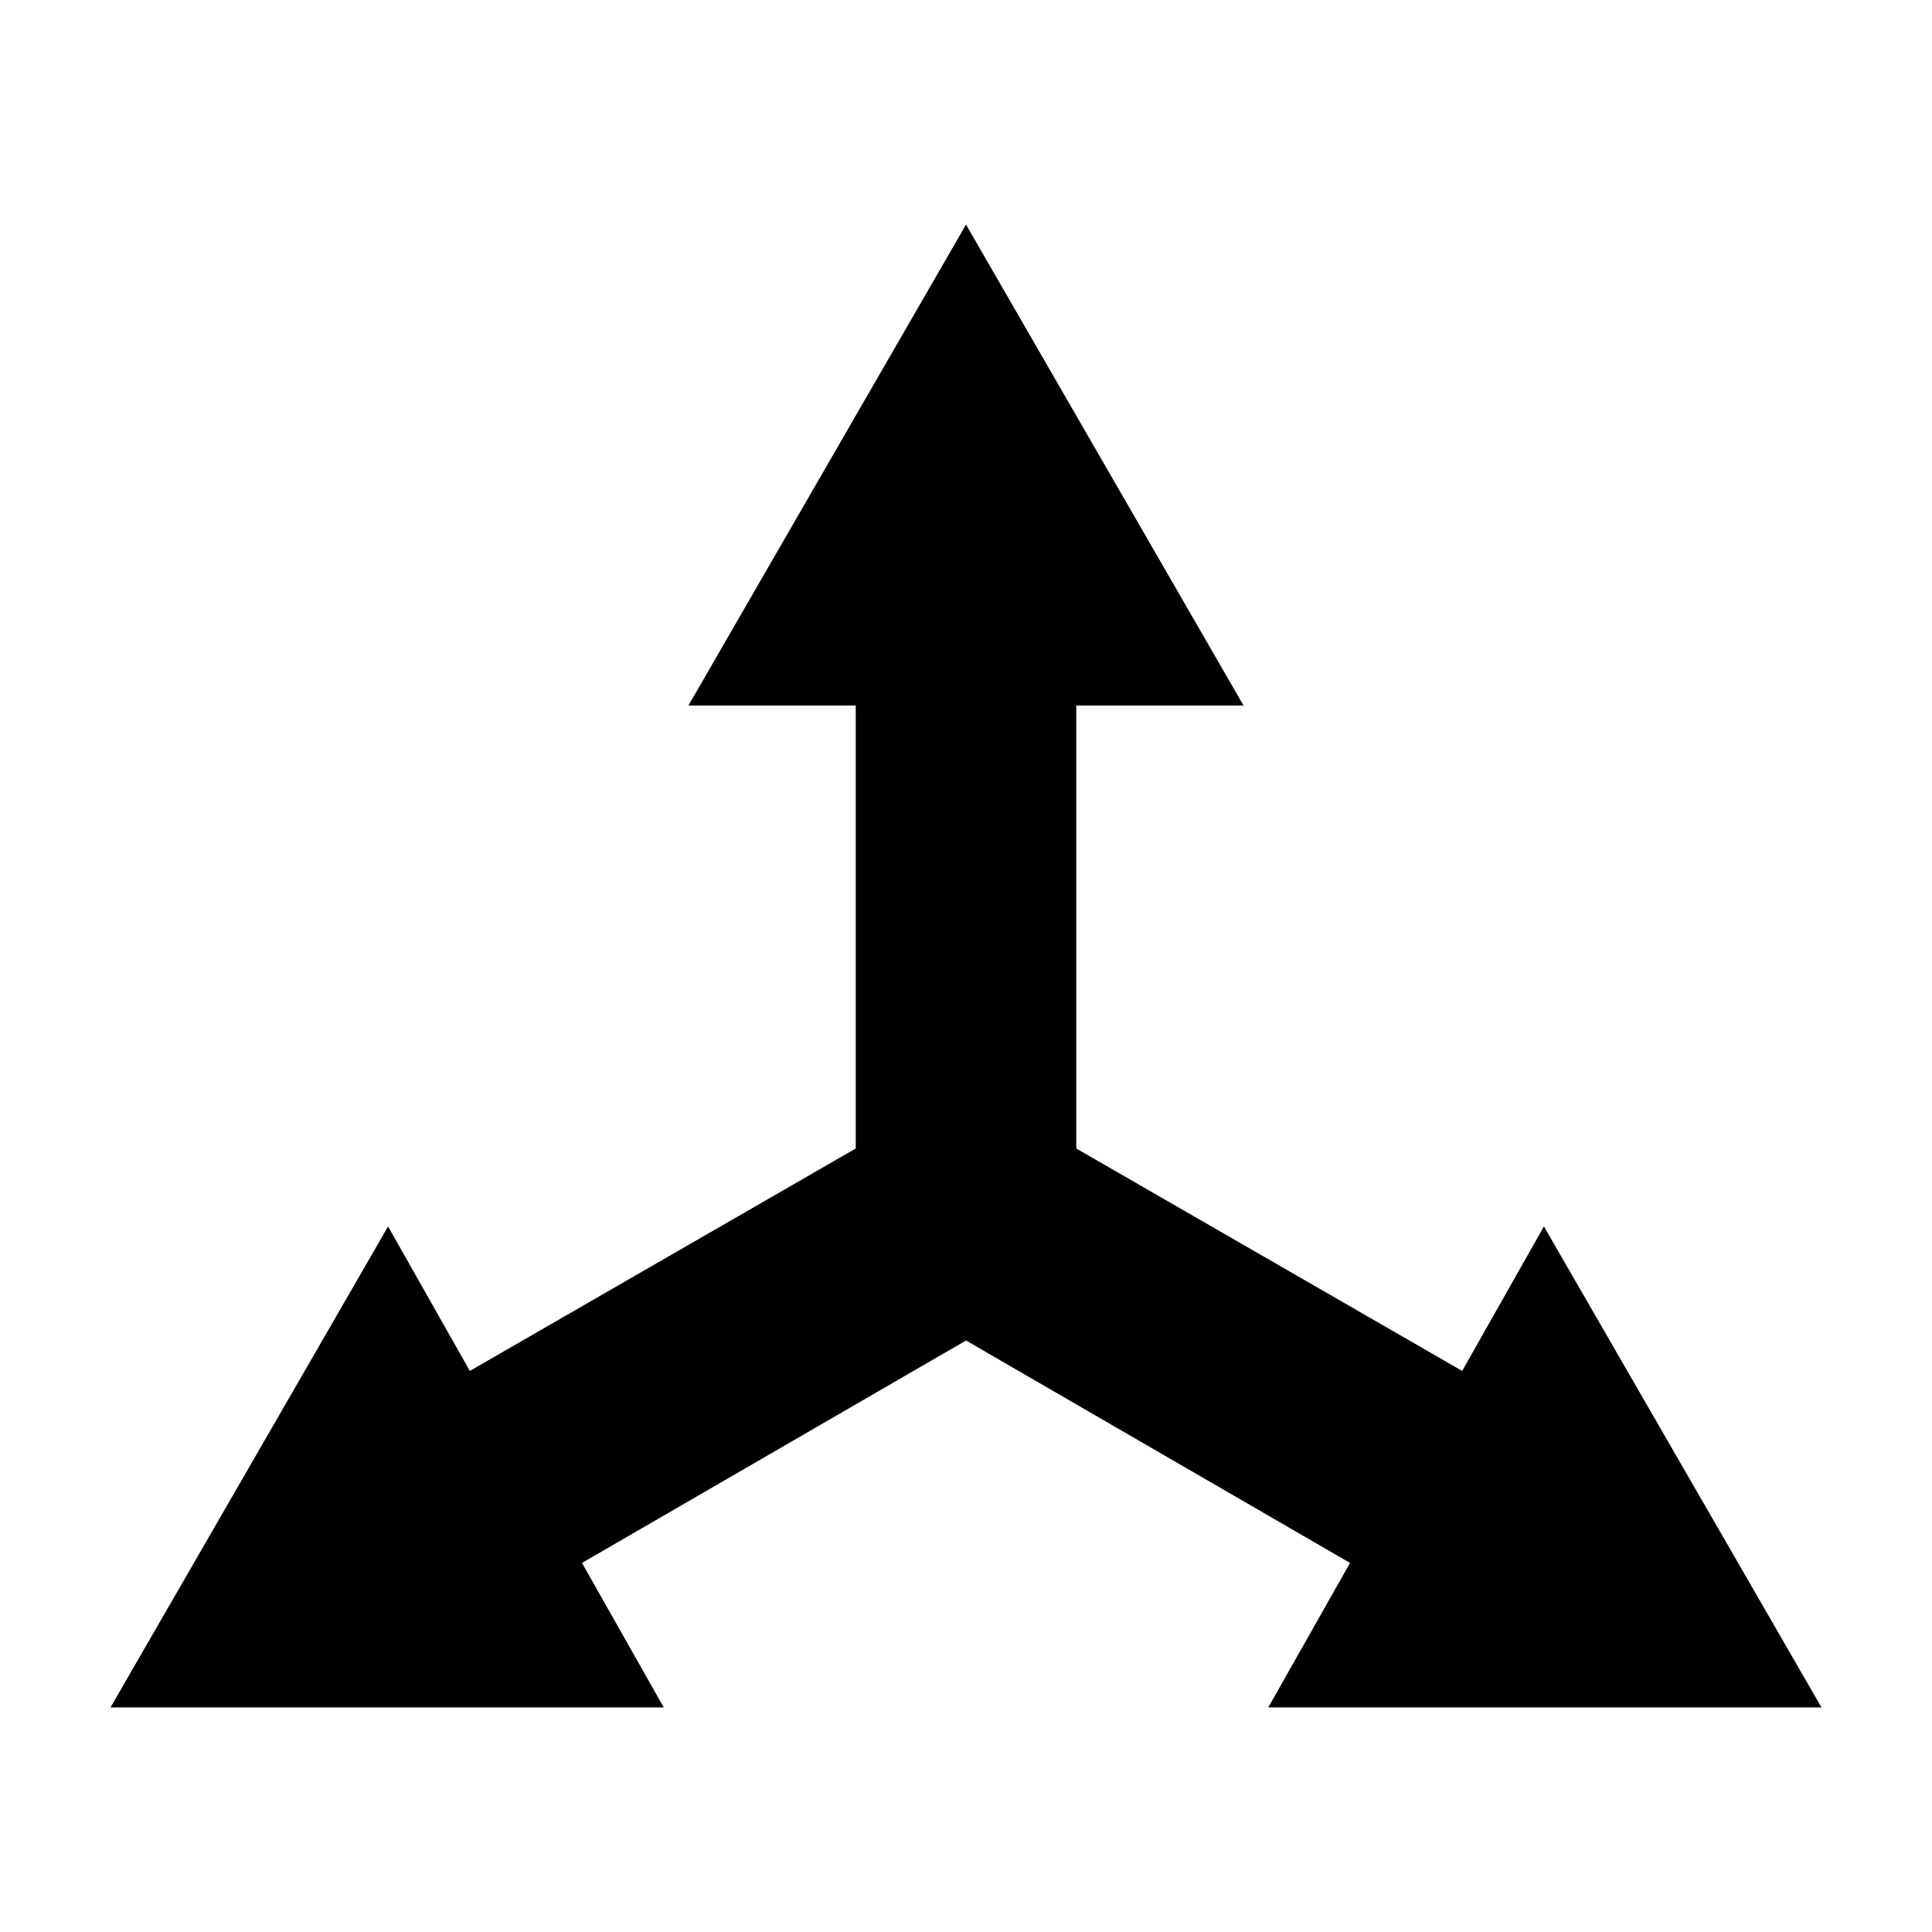
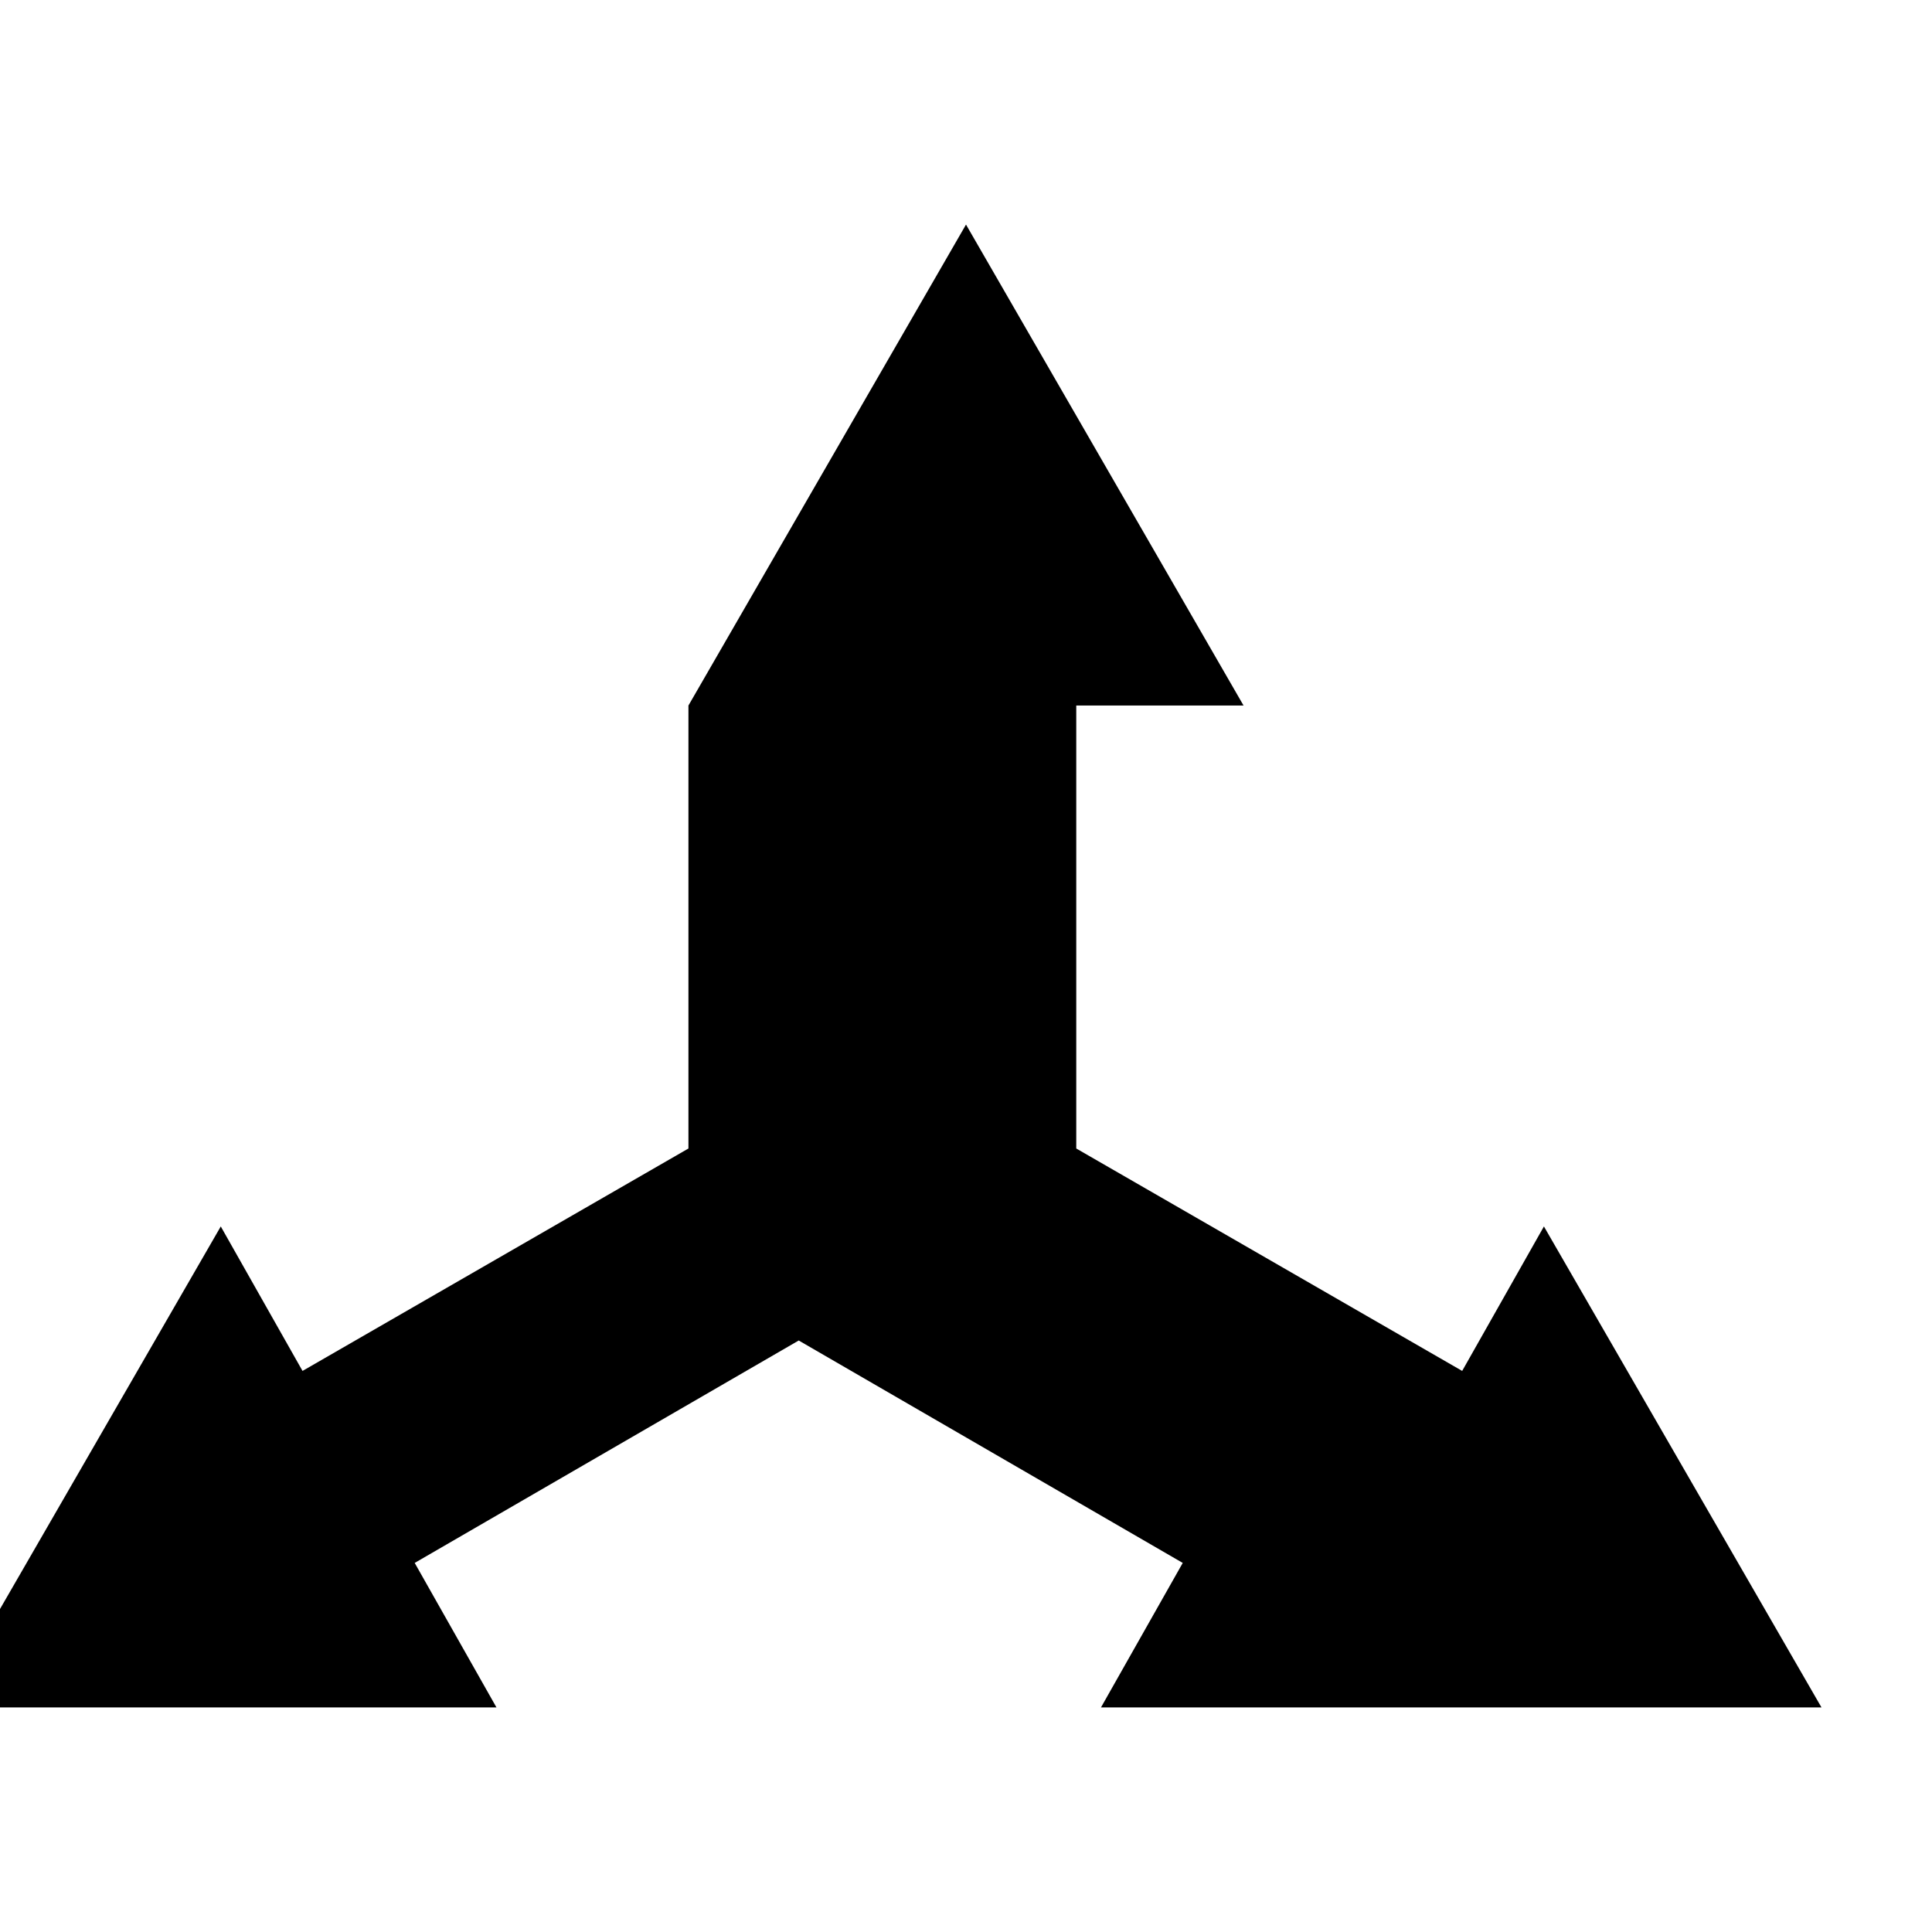
<svg xmlns="http://www.w3.org/2000/svg" fill="#000000" width="800px" height="800px" version="1.1" viewBox="144 144 512 512">
-   <path d="m626.71 596.48-73.555-127.46-21.664 38.289-102.27-58.945v-117.39h44.336l-73.555-127.46-73.559 127.46h44.336v117.39l-102.27 58.945-21.664-38.289-73.555 127.46h146.61l-21.664-38.289 101.77-58.945 101.77 58.945-21.664 38.289z" />
+   <path d="m626.71 596.48-73.555-127.46-21.664 38.289-102.27-58.945v-117.39h44.336l-73.555-127.46-73.559 127.46v117.39l-102.27 58.945-21.664-38.289-73.555 127.46h146.61l-21.664-38.289 101.77-58.945 101.77 58.945-21.664 38.289z" />
</svg>